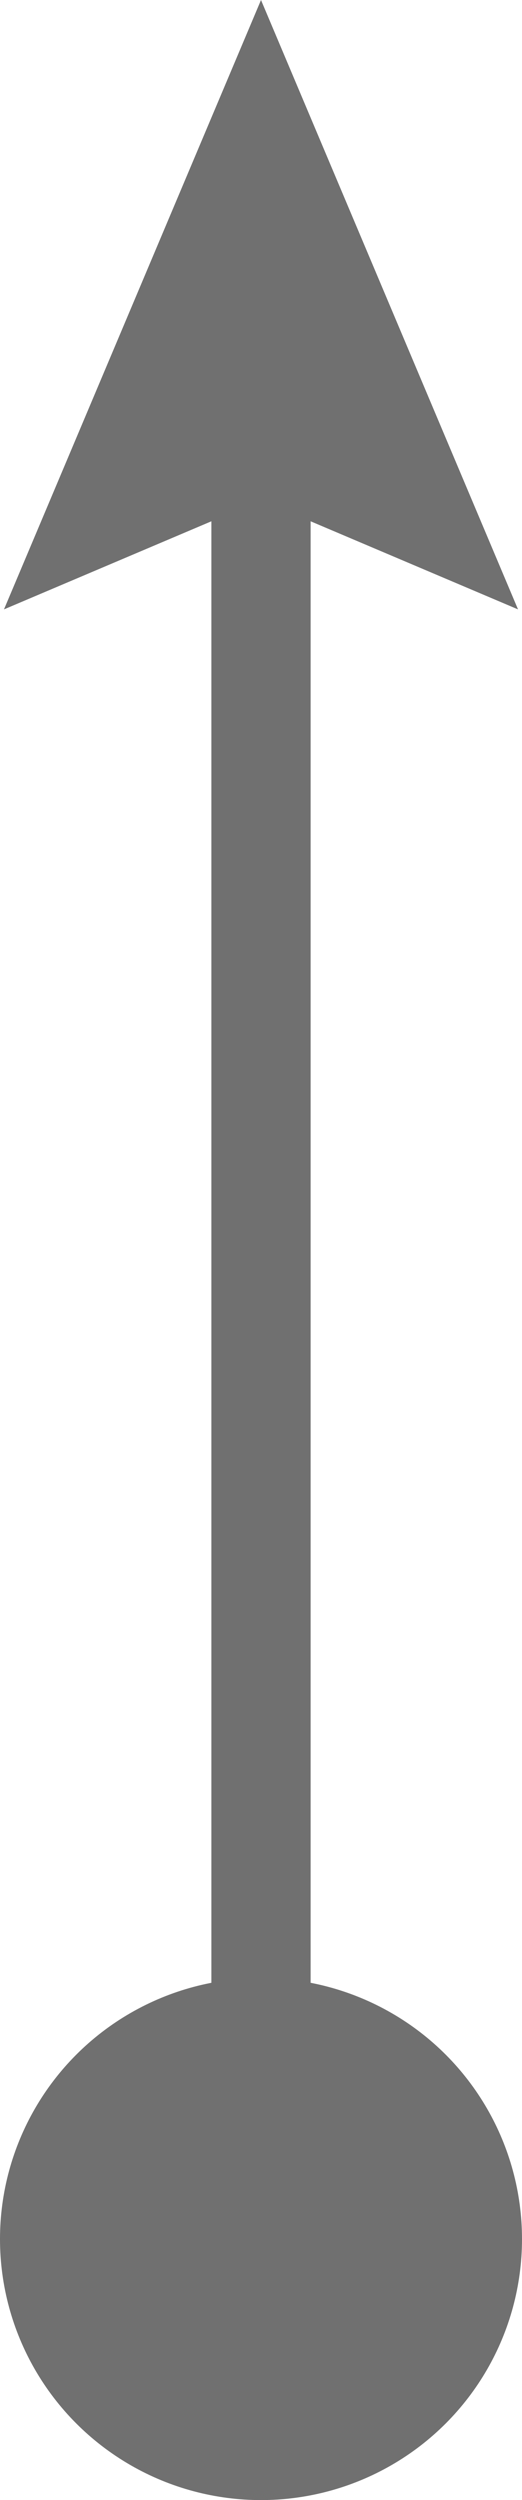
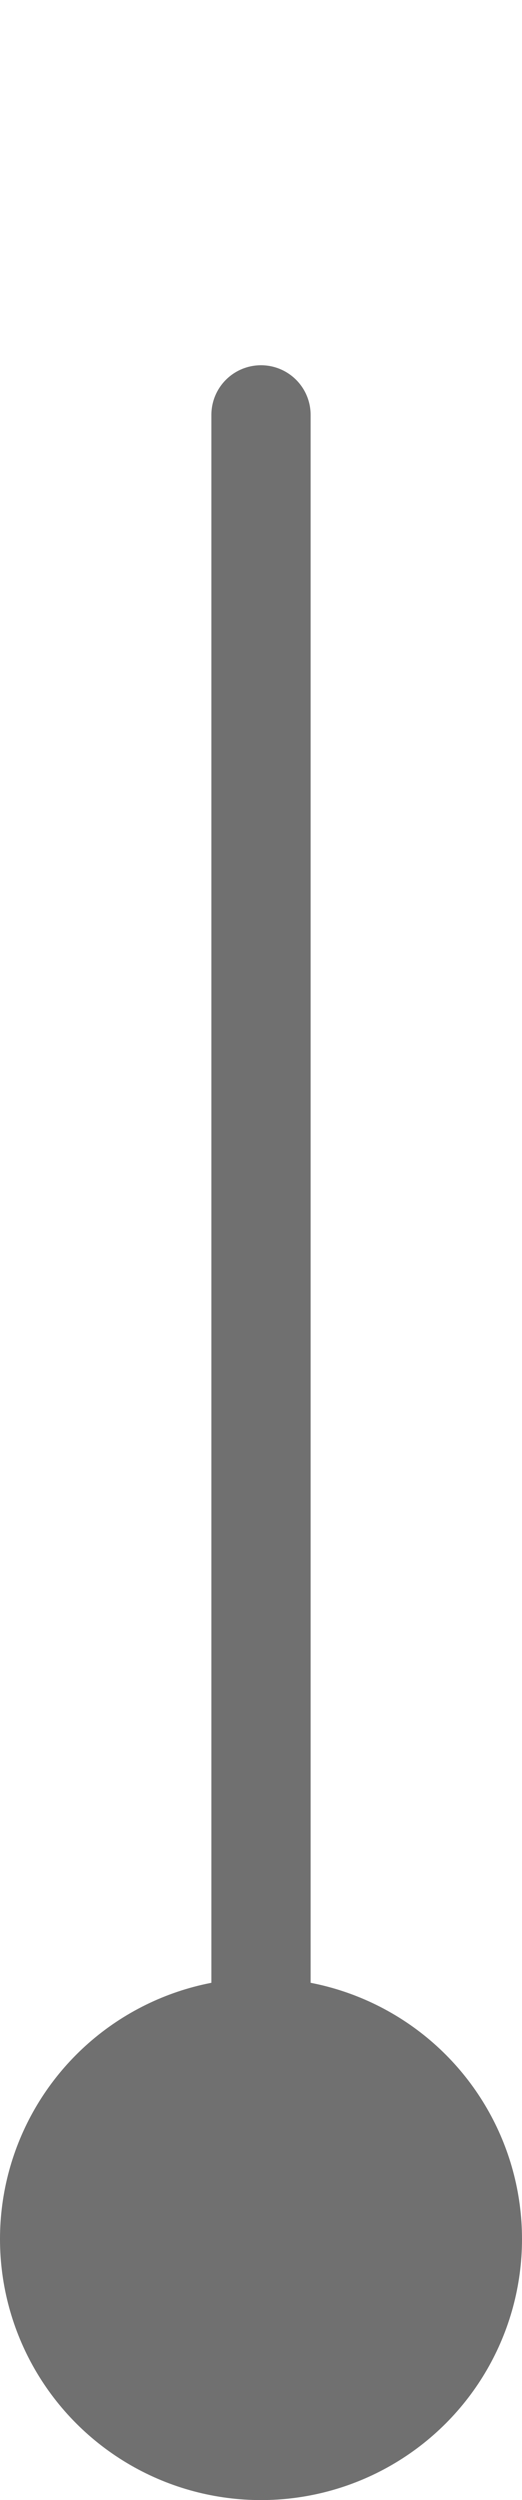
<svg xmlns="http://www.w3.org/2000/svg" id="_Слой_2" data-name="Слой 2" viewBox="0 0 5.26 25.19">
  <defs>
    <style> .cls-1 { fill: #707070; stroke-width: 0px; } .cls-2 { fill: none; stroke: #707070; stroke-linecap: round; stroke-miterlimit: 10; } </style>
  </defs>
  <g id="_Слой_1-2" data-name="Слой 1">
    <g>
      <line class="cls-2" x1="2.63" y1="4.18" x2="2.63" y2="22.69" />
-       <polygon class="cls-1" points=".04 6.14 2.63 5.04 5.22 6.14 2.63 0 .04 6.14" />
      <circle class="cls-1" cx="2.63" cy="22.56" r="2.63" />
    </g>
  </g>
</svg>